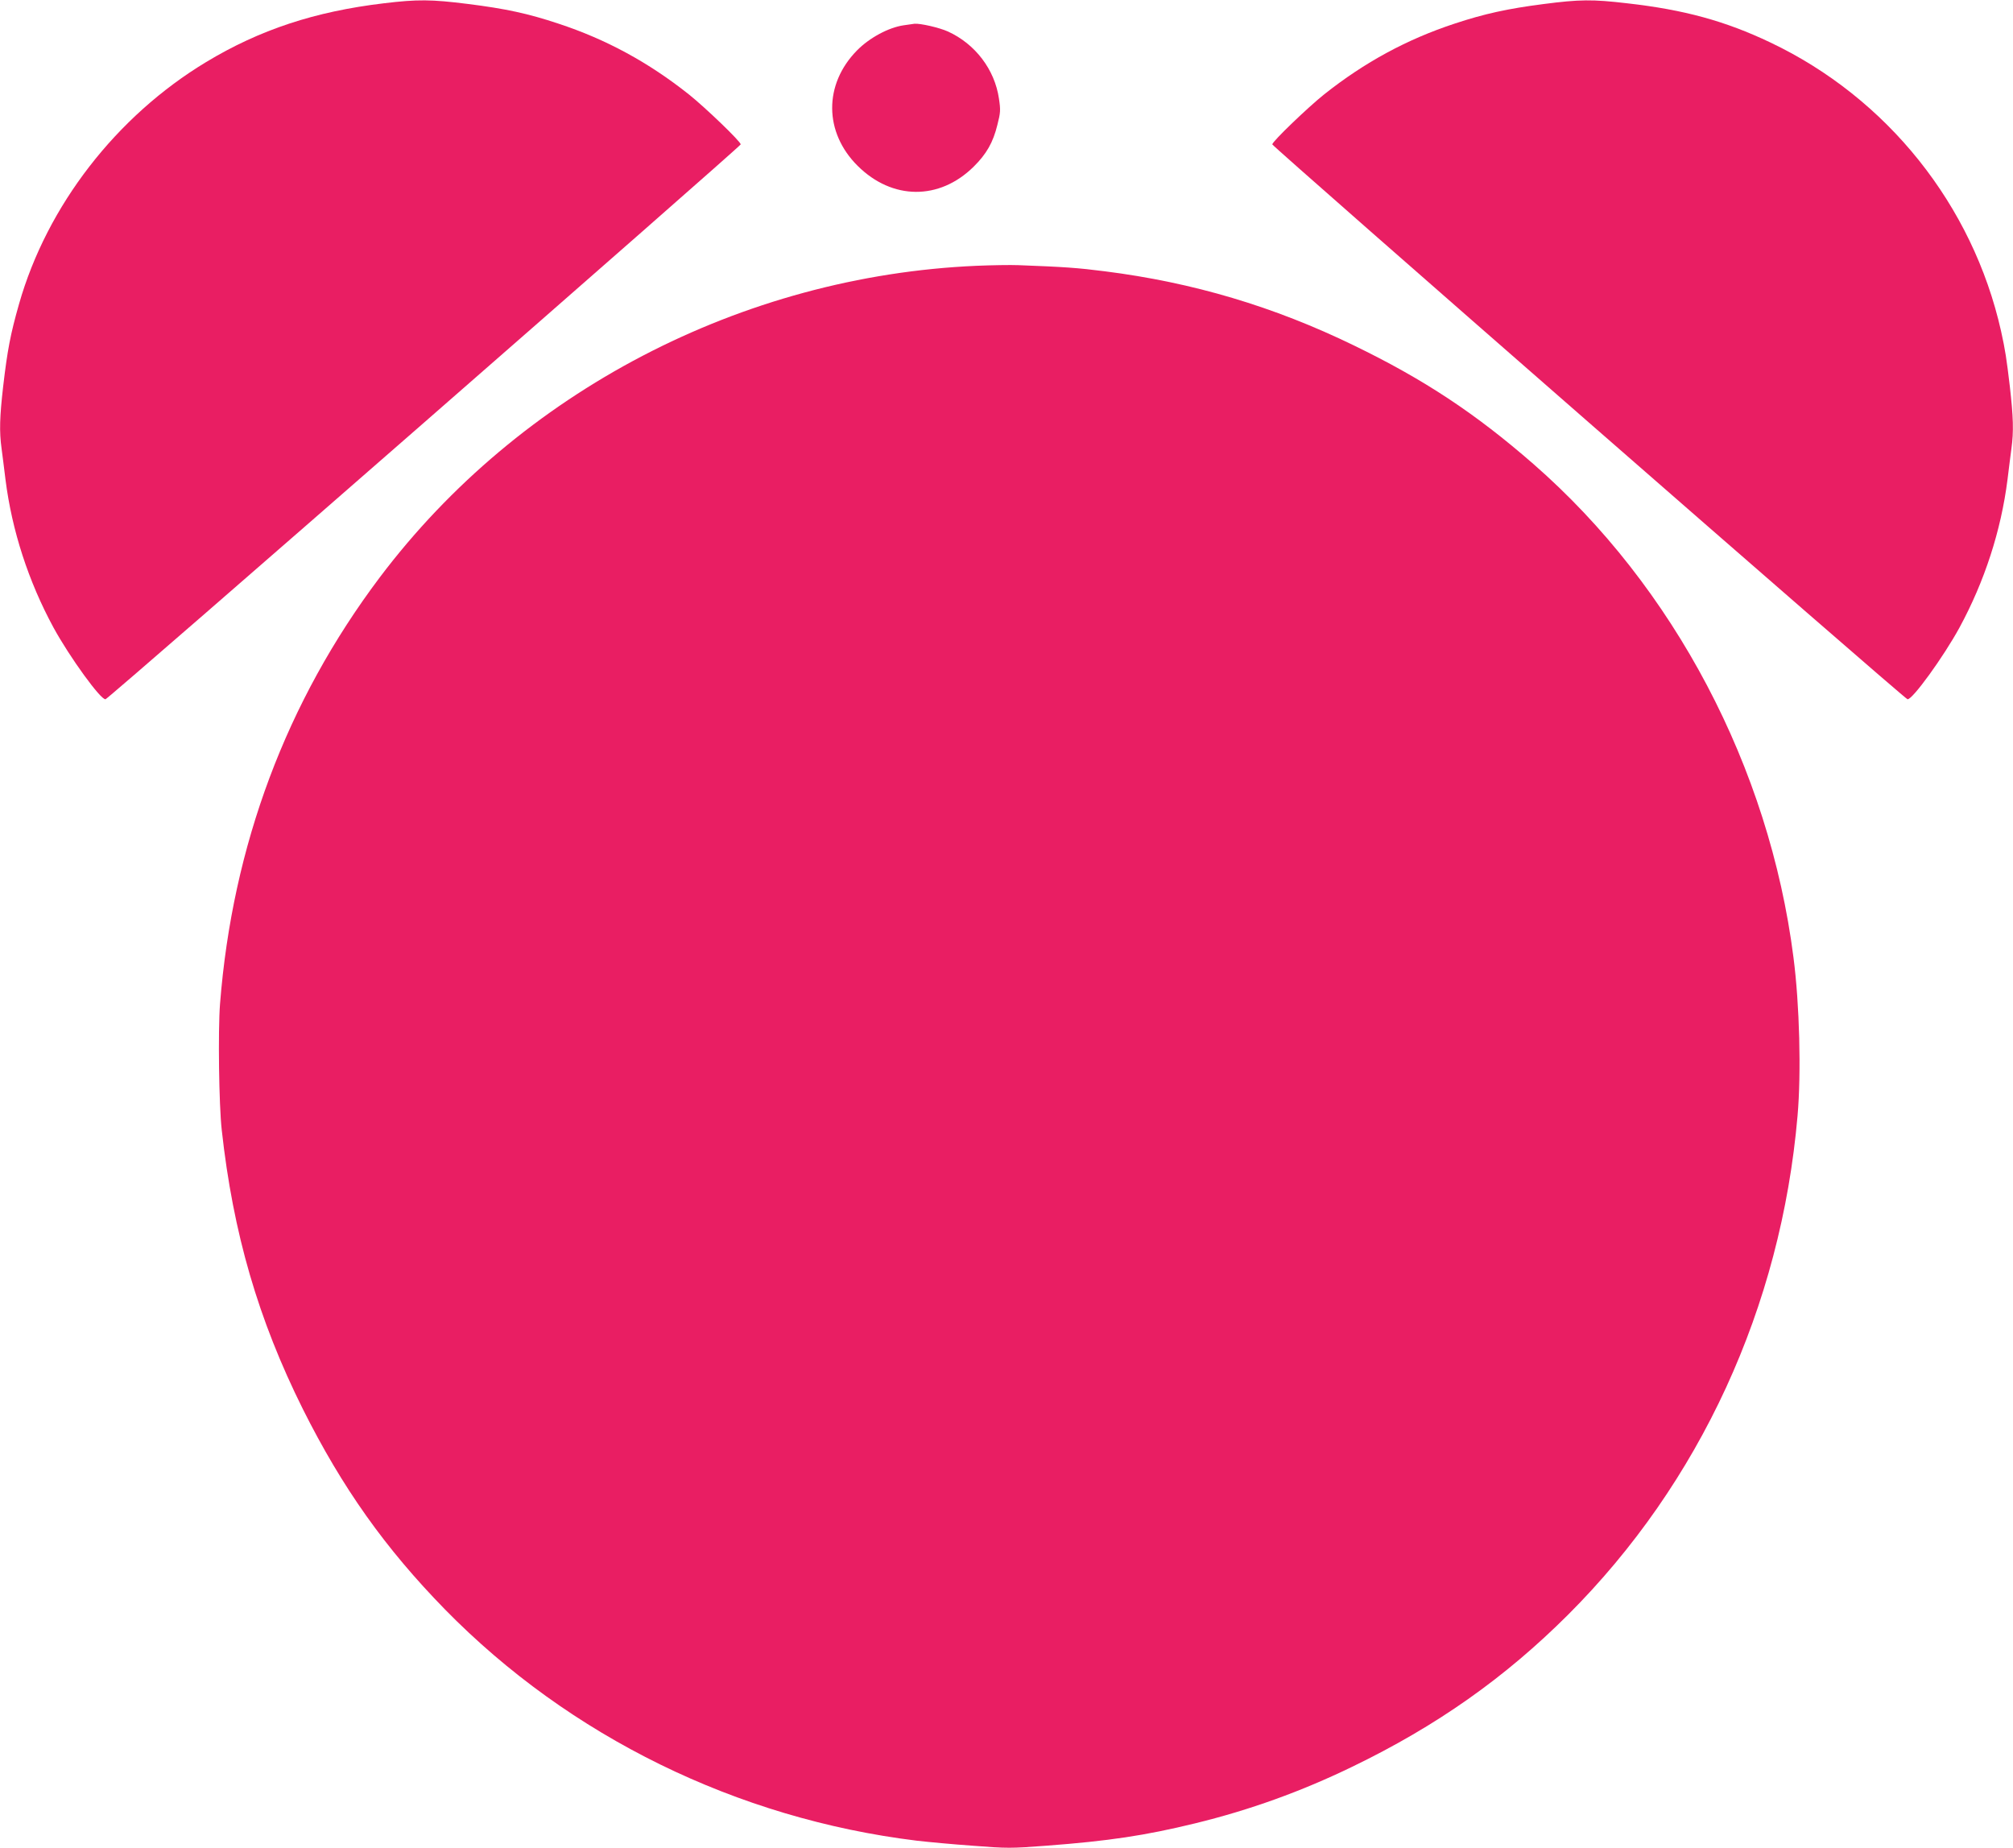
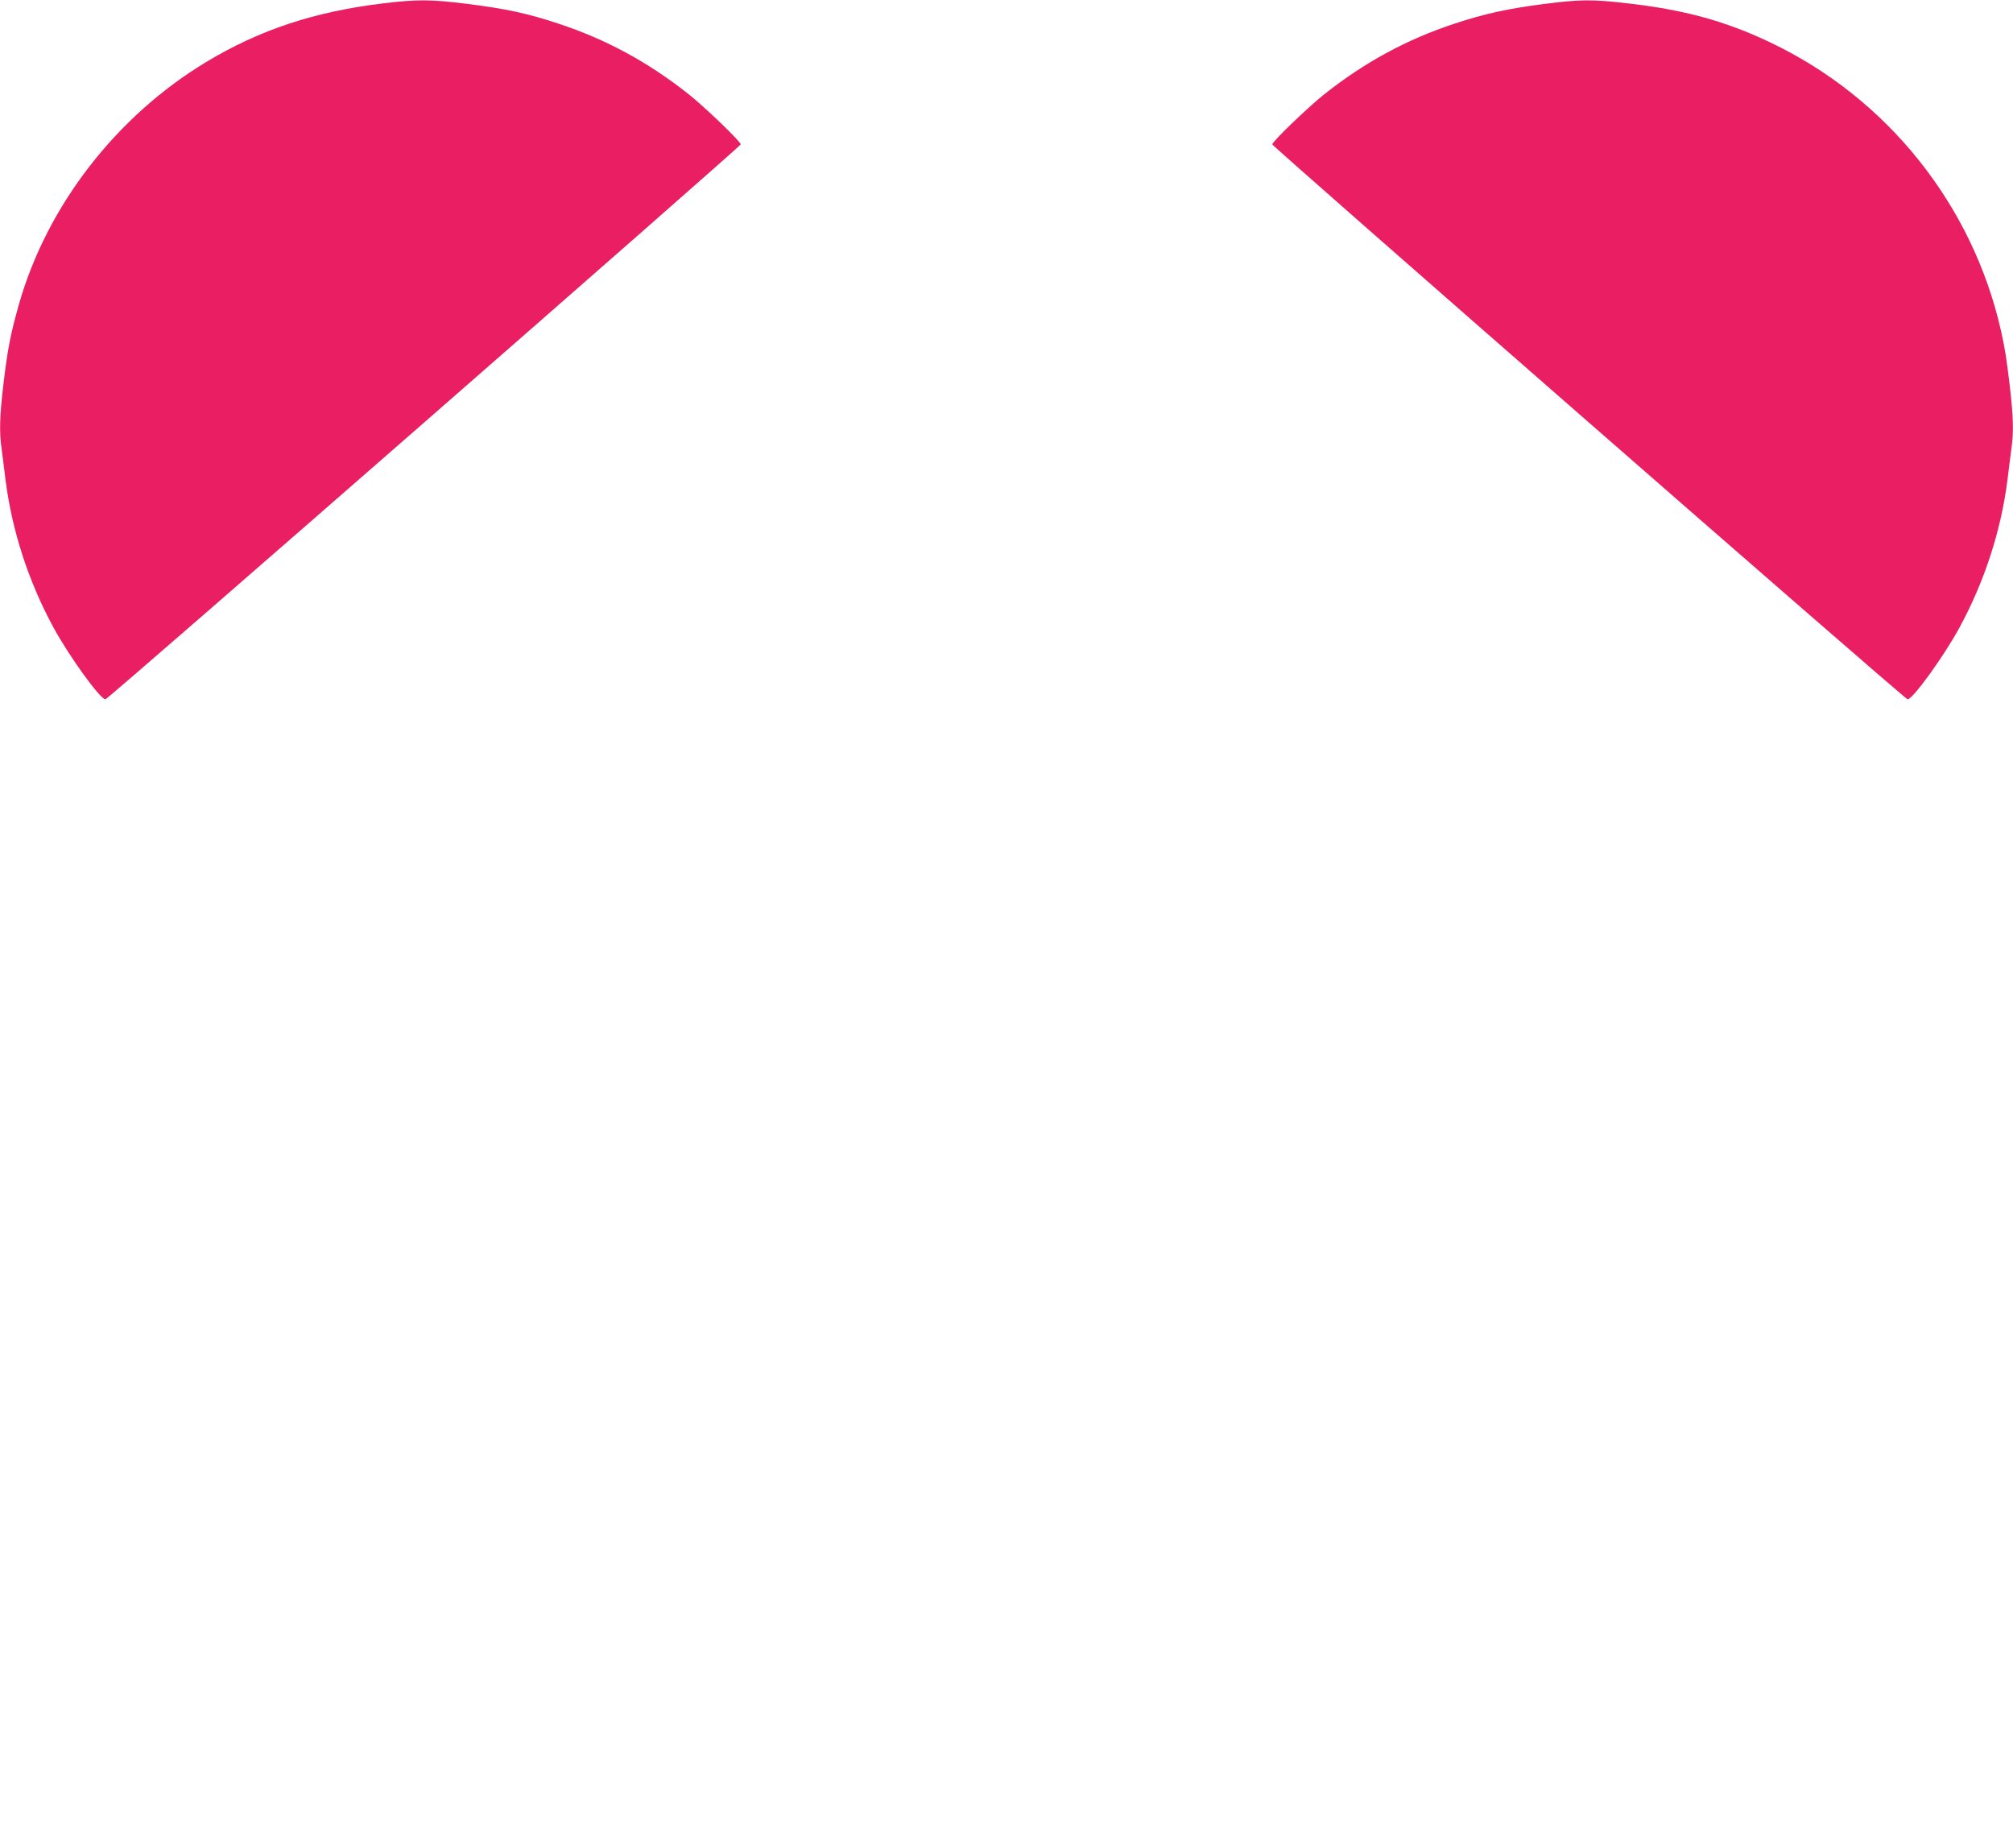
<svg xmlns="http://www.w3.org/2000/svg" version="1.0" width="1280pt" height="1175pt" viewBox="0 0 1280 1175" preserveAspectRatio="xMidYMid meet">
  <g transform="translate(0,1175) scale(0.1,-0.1)" fill="#e91e63" stroke="none">
    <path d="M2440 11729 c-437 -52 -789 -168 -1130 -374 -570 -344 -1011 -913 -1189 -1538 -55 -193 -74 -294 -101 -525 -22 -193 -25 -286 -10 -394 5 -40 17 -129 25 -198 41 -324 146 -647 305 -940 102 -187 302 -463 331 -456 21 4 4039 3515 4039 3528 0 18 -226 235 -330 318 -257 204 -526 350 -830 450 -192 64 -336 95 -576 125 -230 29 -320 30 -534 4z" />
    <path d="M9813 11724 c-226 -29 -376 -62 -563 -124 -304 -100 -573 -246 -830 -450 -104 -83 -330 -300 -330 -318 0 -13 4018 -3524 4039 -3528 29 -7 229 269 331 456 159 293 264 616 305 940 8 69 20 158 25 198 15 108 12 201 -10 394 -21 177 -29 231 -56 353 -180 801 -724 1482 -1467 1835 -288 137 -548 208 -910 249 -221 26 -304 25 -534 -5z" />
-     <path d="M5745 11589 c-95 -14 -216 -79 -295 -159 -213 -216 -211 -522 4 -735 220 -218 519 -220 737 -5 82 81 124 155 151 266 20 78 21 94 10 167 -27 185 -151 348 -325 427 -56 25 -175 52 -212 49 -5 -1 -37 -5 -70 -10z" />
-     <path d="M6210 10060 c-1494 -65 -2906 -802 -3795 -1981 -594 -789 -937 -1705 -1016 -2713 -13 -169 -7 -642 11 -801 72 -656 232 -1205 516 -1775 251 -501 523 -884 904 -1274 792 -808 1857 -1330 3000 -1470 69 -8 229 -23 356 -32 219 -17 242 -17 465 0 399 30 631 65 947 142 349 85 676 203 1000 360 538 260 971 566 1372 966 840 839 1355 1958 1460 3173 24 274 13 707 -26 1008 -154 1207 -760 2357 -1654 3137 -368 321 -696 538 -1142 754 -508 247 -1022 400 -1583 471 -172 22 -257 28 -550 39 -49 2 -169 0 -265 -4z" />
  </g>
</svg>